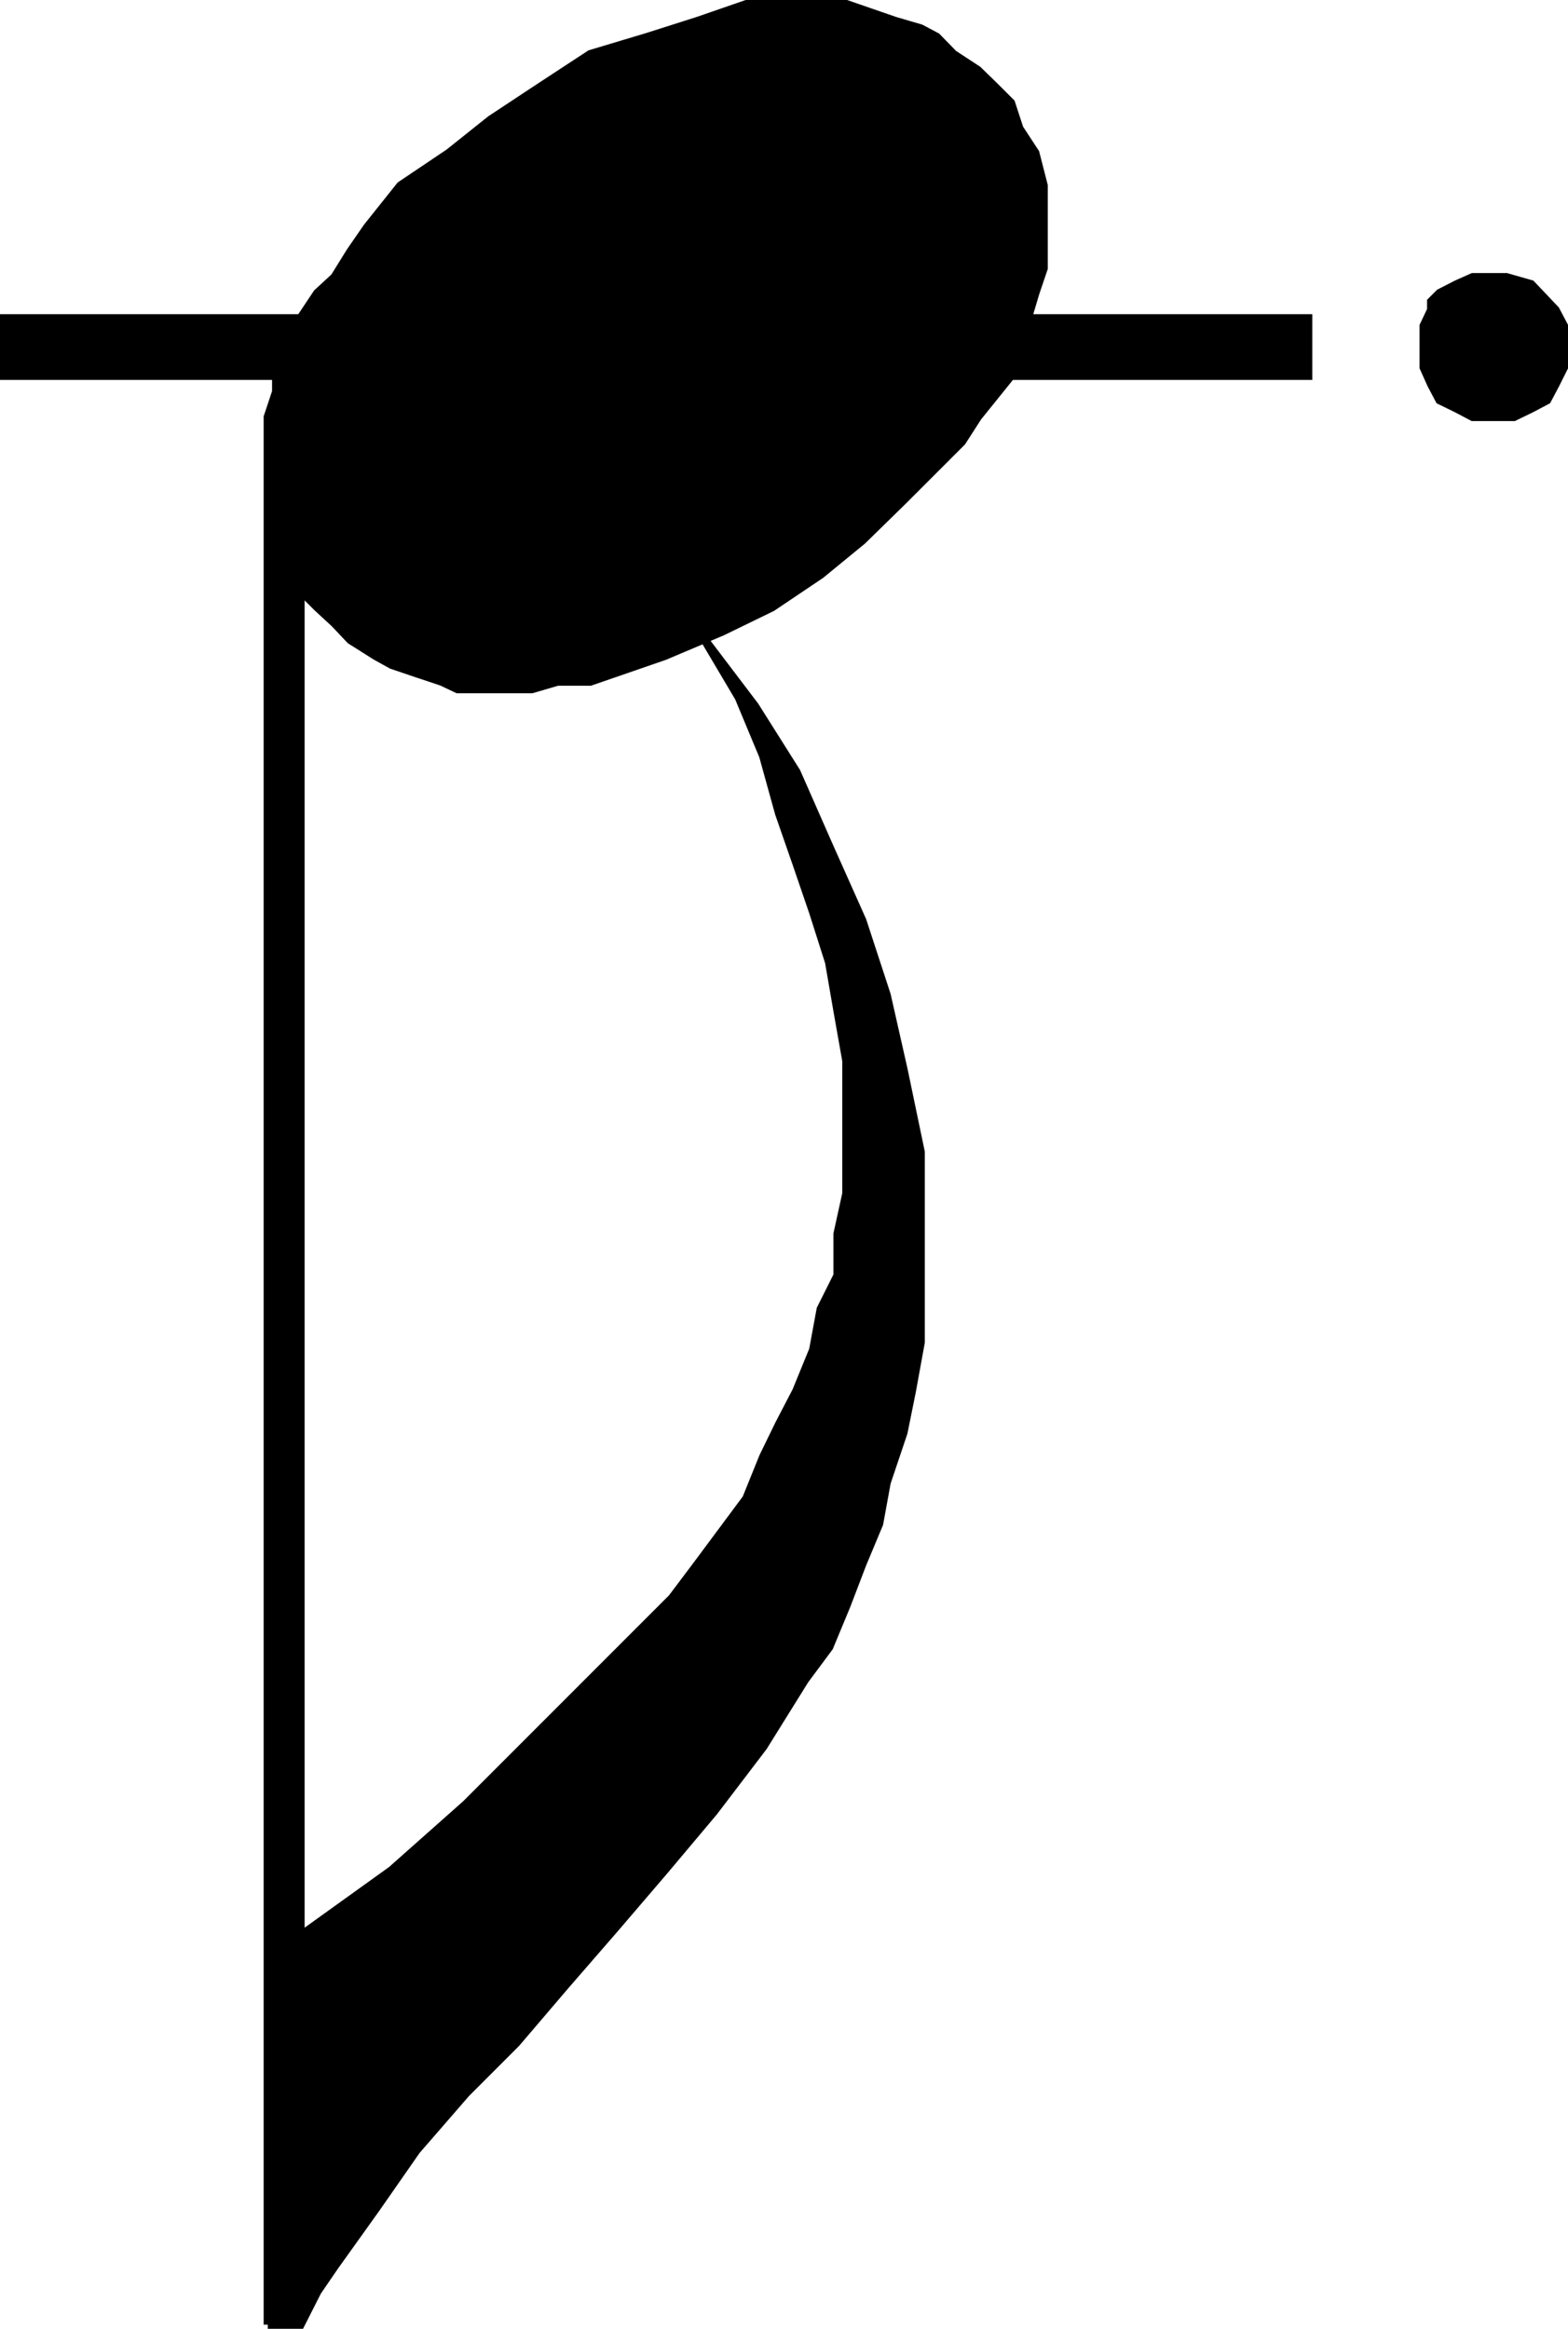
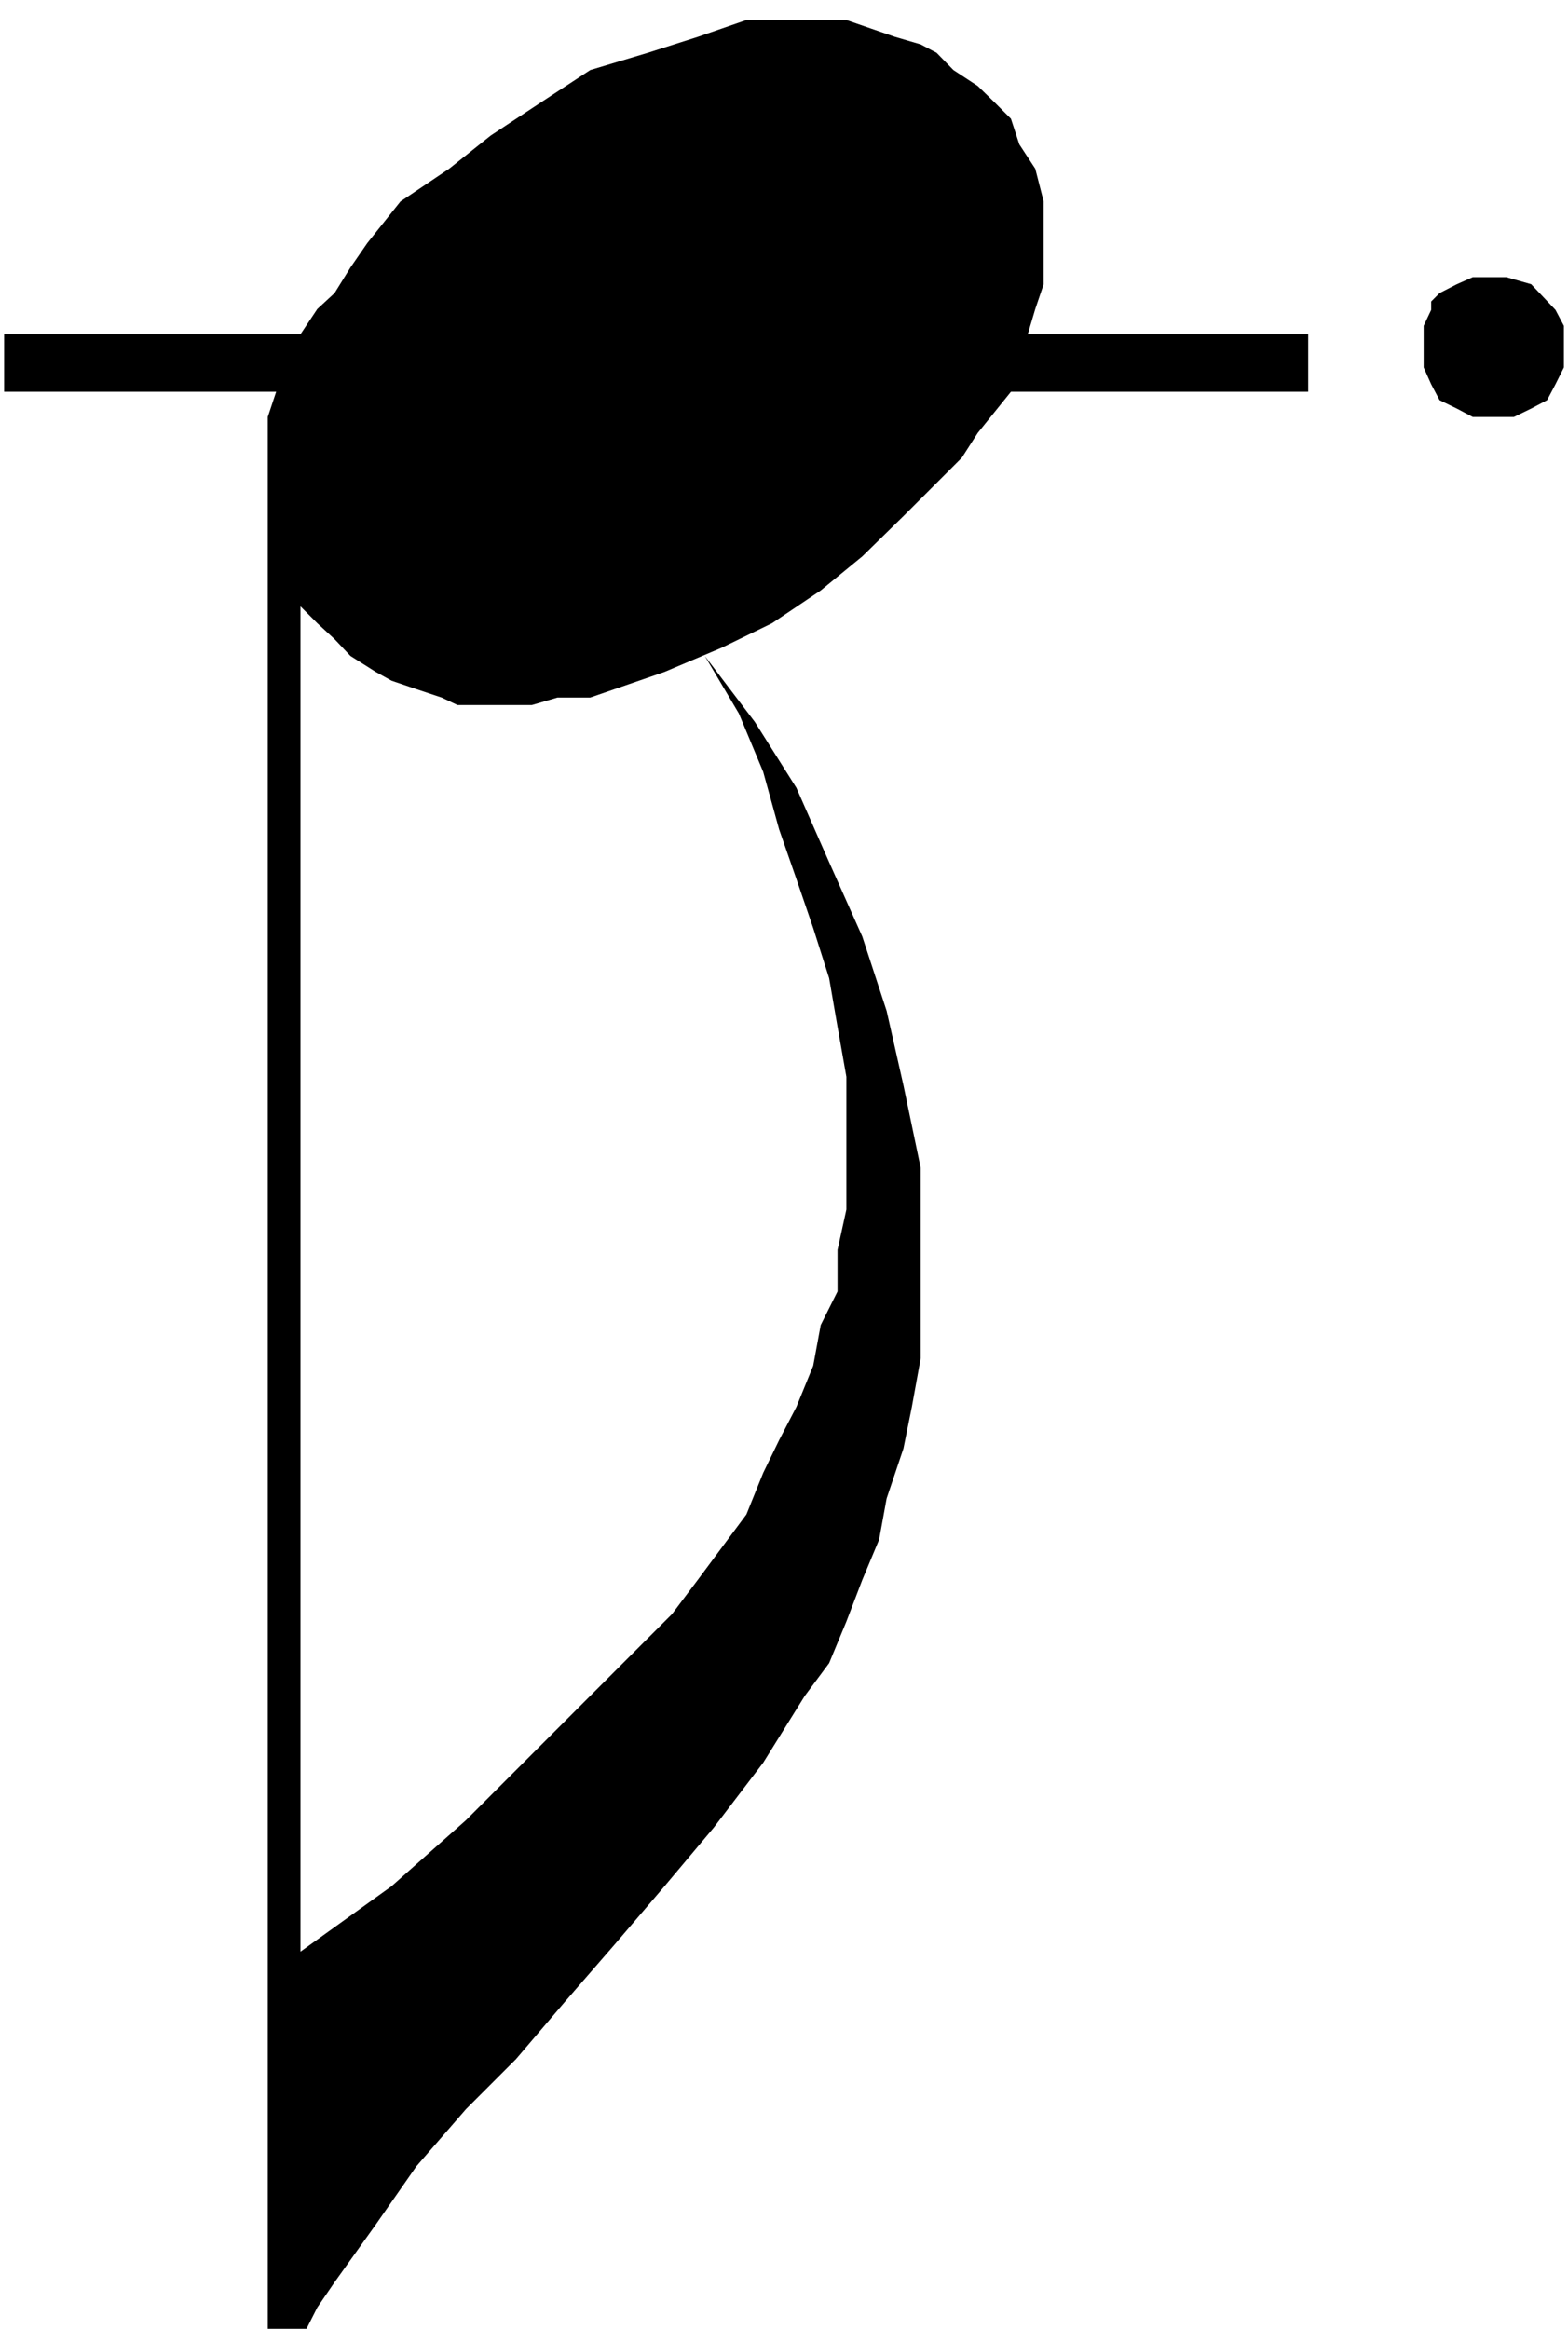
<svg xmlns="http://www.w3.org/2000/svg" width="354.462" height="526.262">
-   <path d="M60.532 525.332V94.231l1.898-5.7V84.93H.93v-13h67l3.8-5.7 3.903-3.597 3.598-5.8 3.8-5.5 7.5-9.403 11-7.398 9.399-7.5 11.203-7.399 11.297-7.402 13-3.899 11.3-3.601 5.5-1.899 5.5-1.902h22.602l5.5 1.902 5.5 1.899 5.801 1.699 3.598 1.902 3.8 3.899 5.5 3.601 3.899 3.801 3.602 3.598 1.898 5.8 3.602 5.5 1.898 7.399v18.703l-1.898 5.598-1.7 5.699h63.399v13h-67.2l-7.5 9.3-3.601 5.602-3.797 3.801-9.402 9.399-9.301 9.101-9.398 7.7-11 7.398-11.301 5.5-13 5.5-11.301 3.902-5.5 1.899h-7.398l-5.801 1.699H103.43l-3.598-1.7-5.699-1.898-5.601-1.902-3.602-2-5.7-3.598-3.597-3.8-3.902-3.602-3.801-3.801v304l20.602-14.797 16.8-14.902 46.598-46.598 5.8-7.703 11-14.797 3.802-9.402 3.601-7.399 3.899-7.5 3.8-9.3 1.7-9.2 3.8-7.601v-9.399l2-9.101v-30l-2-11.301-1.902-11-3.598-11.297-3.8-11.101-3.899-11.2-3.601-13-5.5-13.199-7.7-13 11.301 14.899 9.399 14.898 7.398 16.8 7.5 16.802 5.5 16.8 3.8 16.801 3.903 18.7v43l-2 11-1.902 9.398-3.801 11.3-1.7 9.301-3.8 9.098-3.598 9.402-3.902 9.399-5.5 7.402-9.398 15.098-11.2 14.699-11.101 13.203-11.301 13.2-11.2 12.898-11.097 13-11.3 11.3-11.2 12.899-9.203 13.203-9.297 13-3.902 5.7-3.801 7.5h-7.398M336.73 94.23h5.5l3.903-1.898 3.598-1.902 1.902-3.598 1.899-3.8v-9.399l-1.899-3.601-3.601-3.801-1.899-2-5.601-1.598h-7.602l-3.598 1.598-3.902 2-1.898 1.902v1.899l-1.7 3.601v9.399l1.7 3.8 1.898 3.598 3.902 1.902 3.598 1.899h3.8" />
-   <path fill="none" stroke="#000" stroke-miterlimit="10" stroke-width="1.86" d="M60.532 525.332V94.231l1.898-5.7V84.93H.93v-13h67l3.8-5.7 3.903-3.597 3.598-5.8 3.8-5.5 7.5-9.403 11-7.398 9.399-7.5 11.203-7.399 11.297-7.402 13-3.899 11.3-3.601 5.5-1.899 5.5-1.902h22.602l5.5 1.902 5.5 1.899 5.801 1.699 3.598 1.902 3.8 3.899 5.5 3.601 3.899 3.801 3.602 3.598 1.898 5.8 3.602 5.5 1.898 7.399v18.703l-1.898 5.598-1.7 5.699h63.399v13h-67.2l-7.5 9.3-3.601 5.602-3.797 3.801-9.402 9.399-9.301 9.101-9.398 7.7-11 7.398-11.301 5.5-13 5.5-11.301 3.902-5.5 1.899h-7.398l-5.801 1.699H103.43l-3.598-1.7-5.699-1.898-5.601-1.902-3.602-2-5.7-3.598-3.597-3.8-3.902-3.602-3.801-3.801v304l20.602-14.797 16.8-14.902 46.598-46.598 5.8-7.703 11-14.797 3.802-9.402 3.601-7.399 3.899-7.5 3.8-9.3 1.7-9.2 3.8-7.601v-9.399l2-9.101v-30l-2-11.301-1.902-11-3.598-11.297-3.8-11.101-3.899-11.2-3.601-13-5.5-13.199-7.7-13 11.301 14.899 9.399 14.898 7.398 16.8 7.5 16.802 5.5 16.8 3.8 16.801 3.903 18.7v43l-2 11-1.902 9.398-3.801 11.3-1.7 9.301-3.8 9.098-3.598 9.402-3.902 9.399-5.5 7.402-9.398 15.098-11.2 14.699-11.101 13.203-11.301 13.2-11.2 12.898-11.097 13-11.3 11.3-11.2 12.899-9.203 13.203-9.297 13-3.902 5.7-3.801 7.5h-7.398M336.73 94.23h5.5l3.903-1.898 3.598-1.902 1.902-3.598 1.899-3.8v-9.399l-1.899-3.601-3.601-3.801-1.899-2-5.601-1.598h-7.602l-3.598 1.598-3.902 2-1.898 1.902v1.899l-1.7 3.601v9.399l1.7 3.8 1.898 3.598 3.902 1.902 3.598 1.899h3.8" />
+   <path d="M60.532 525.332V94.231l1.898-5.7H.93v-13h67l3.8-5.7 3.903-3.597 3.598-5.8 3.8-5.5 7.5-9.403 11-7.398 9.399-7.5 11.203-7.399 11.297-7.402 13-3.899 11.3-3.601 5.5-1.899 5.5-1.902h22.602l5.5 1.902 5.5 1.899 5.801 1.699 3.598 1.902 3.8 3.899 5.5 3.601 3.899 3.801 3.602 3.598 1.898 5.8 3.602 5.5 1.898 7.399v18.703l-1.898 5.598-1.7 5.699h63.399v13h-67.2l-7.5 9.3-3.601 5.602-3.797 3.801-9.402 9.399-9.301 9.101-9.398 7.7-11 7.398-11.301 5.5-13 5.5-11.301 3.902-5.5 1.899h-7.398l-5.801 1.699H103.43l-3.598-1.7-5.699-1.898-5.601-1.902-3.602-2-5.7-3.598-3.597-3.8-3.902-3.602-3.801-3.801v304l20.602-14.797 16.8-14.902 46.598-46.598 5.8-7.703 11-14.797 3.802-9.402 3.601-7.399 3.899-7.5 3.8-9.3 1.7-9.2 3.8-7.601v-9.399l2-9.101v-30l-2-11.301-1.902-11-3.598-11.297-3.8-11.101-3.899-11.2-3.601-13-5.5-13.199-7.7-13 11.301 14.899 9.399 14.898 7.398 16.8 7.5 16.802 5.5 16.8 3.8 16.801 3.903 18.7v43l-2 11-1.902 9.398-3.801 11.3-1.7 9.301-3.8 9.098-3.598 9.402-3.902 9.399-5.5 7.402-9.398 15.098-11.2 14.699-11.101 13.203-11.301 13.2-11.2 12.898-11.097 13-11.3 11.3-11.2 12.899-9.203 13.203-9.297 13-3.902 5.7-3.801 7.5h-7.398M336.73 94.23h5.5l3.903-1.898 3.598-1.902 1.902-3.598 1.899-3.8v-9.399l-1.899-3.601-3.601-3.801-1.899-2-5.601-1.598h-7.602l-3.598 1.598-3.902 2-1.898 1.902v1.899l-1.7 3.601v9.399l1.7 3.8 1.898 3.598 3.902 1.902 3.598 1.899h3.8" />
</svg>